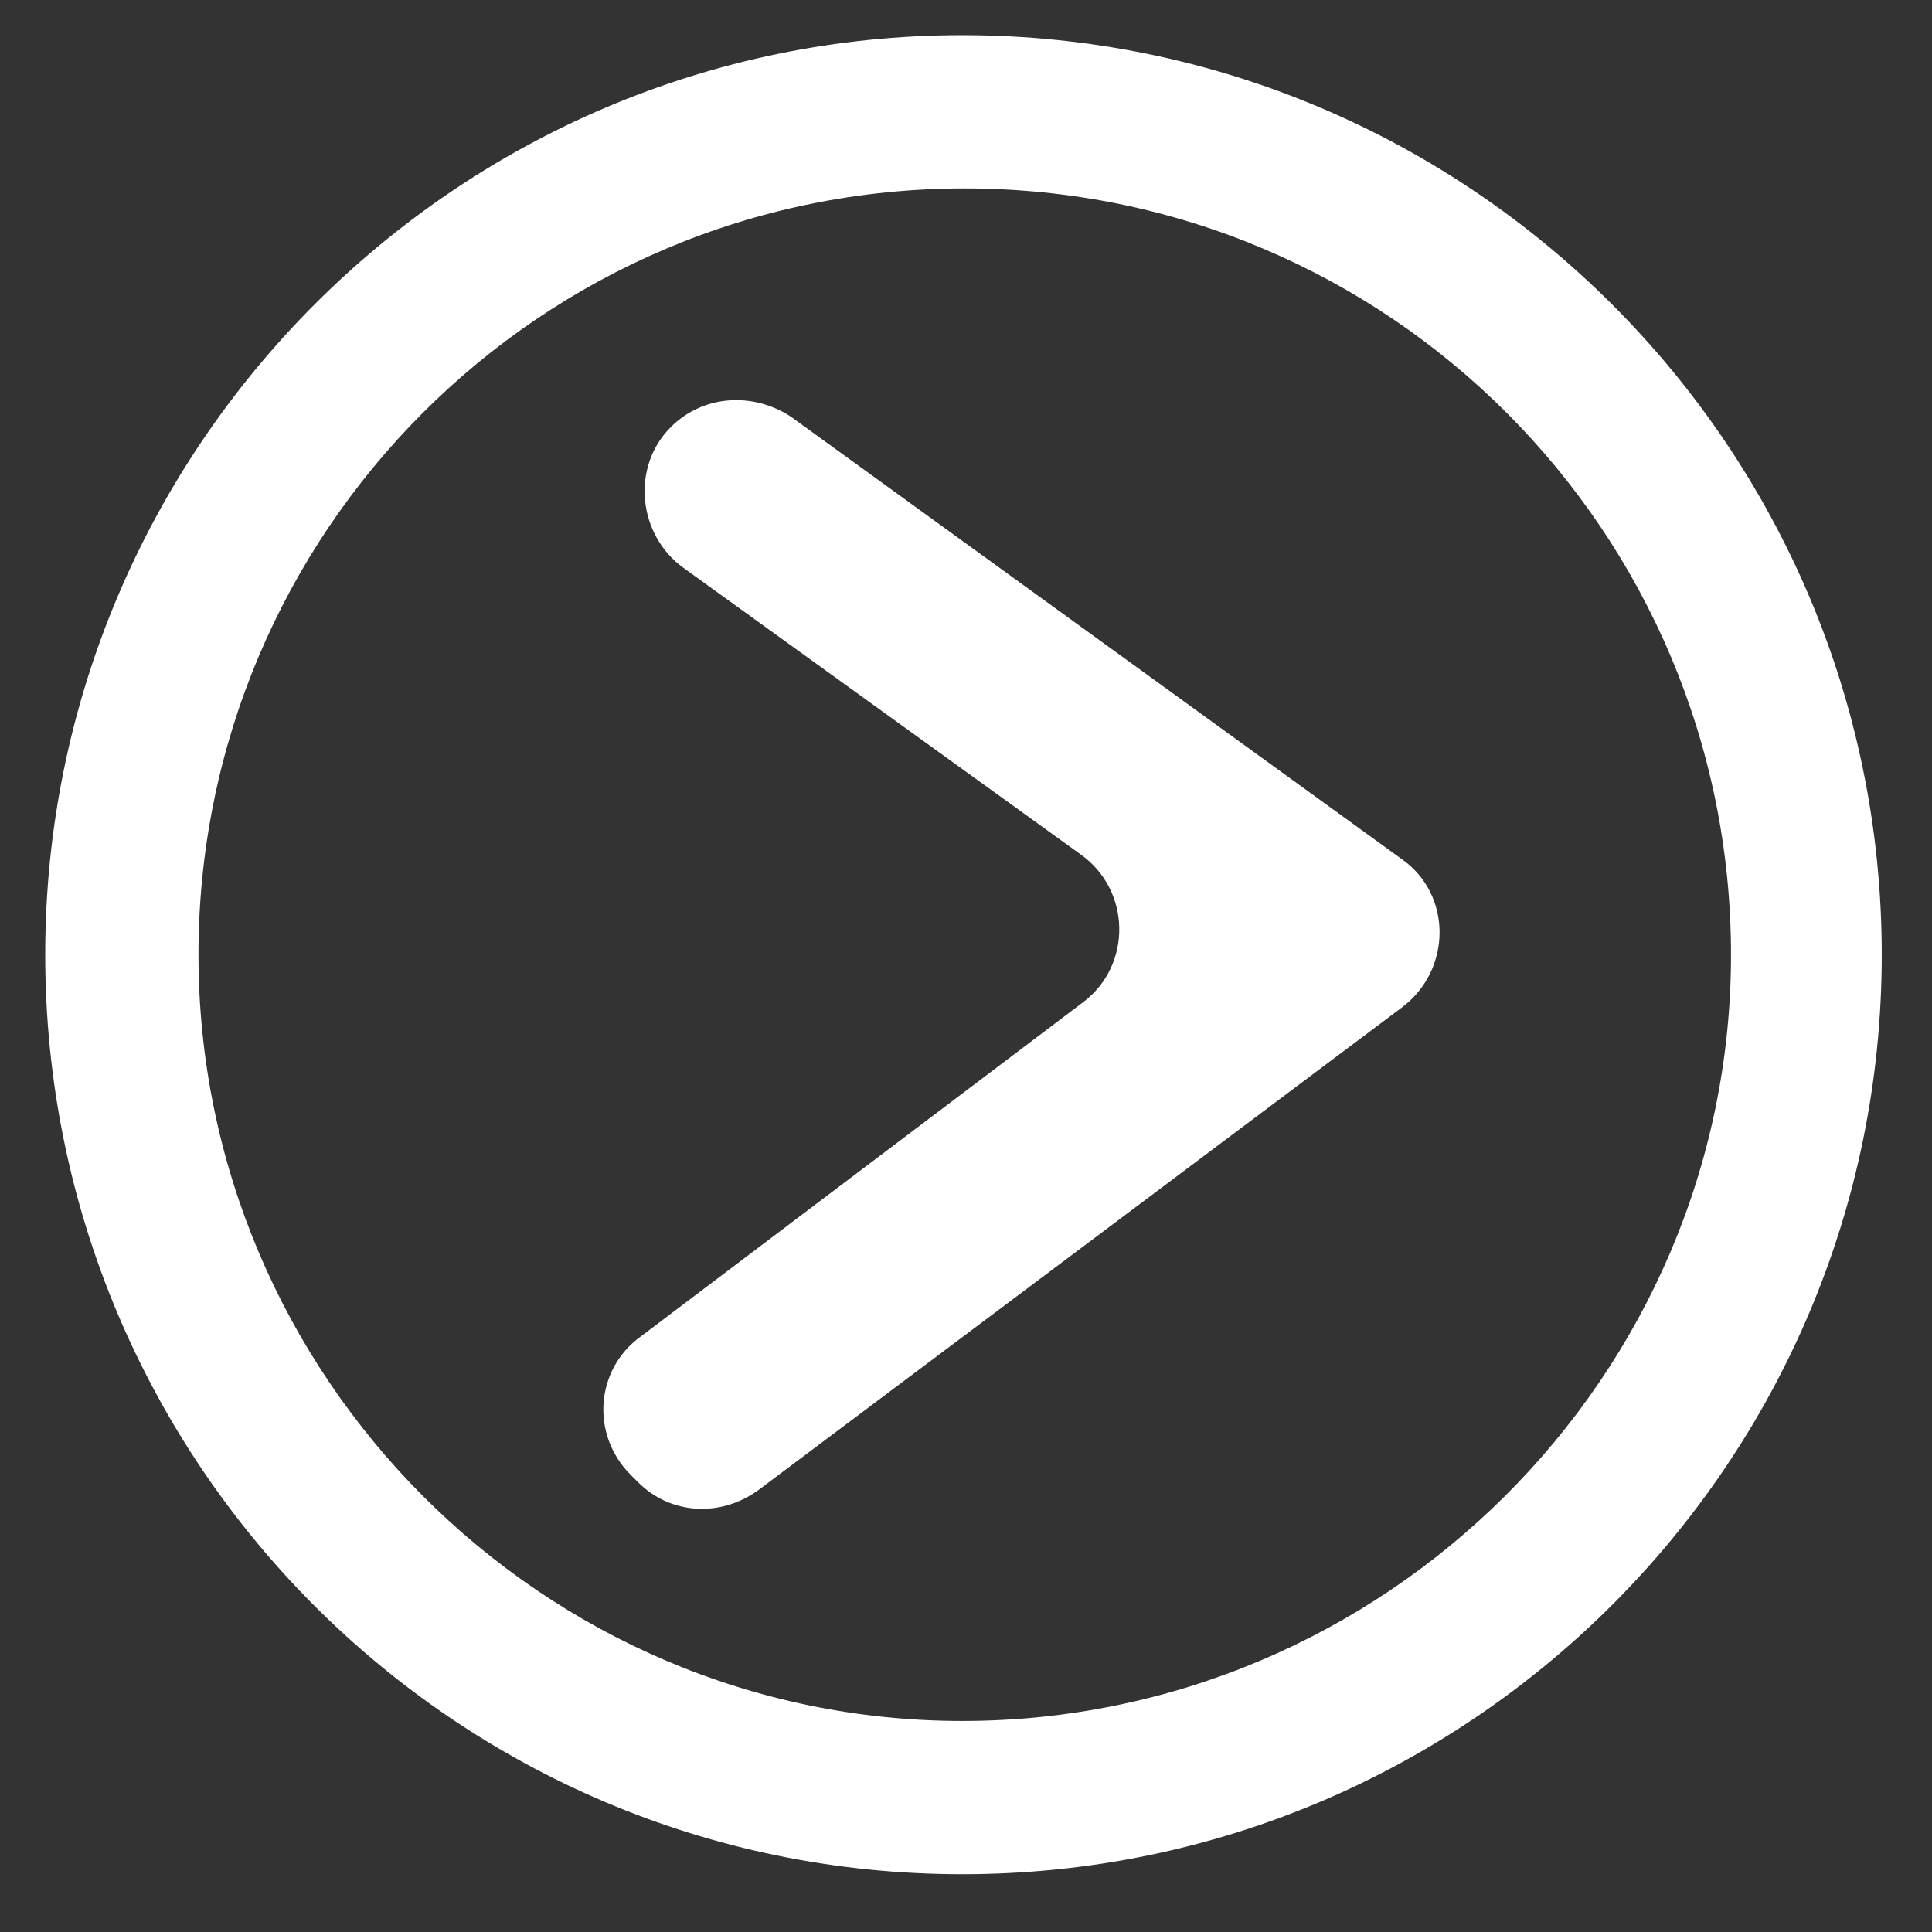
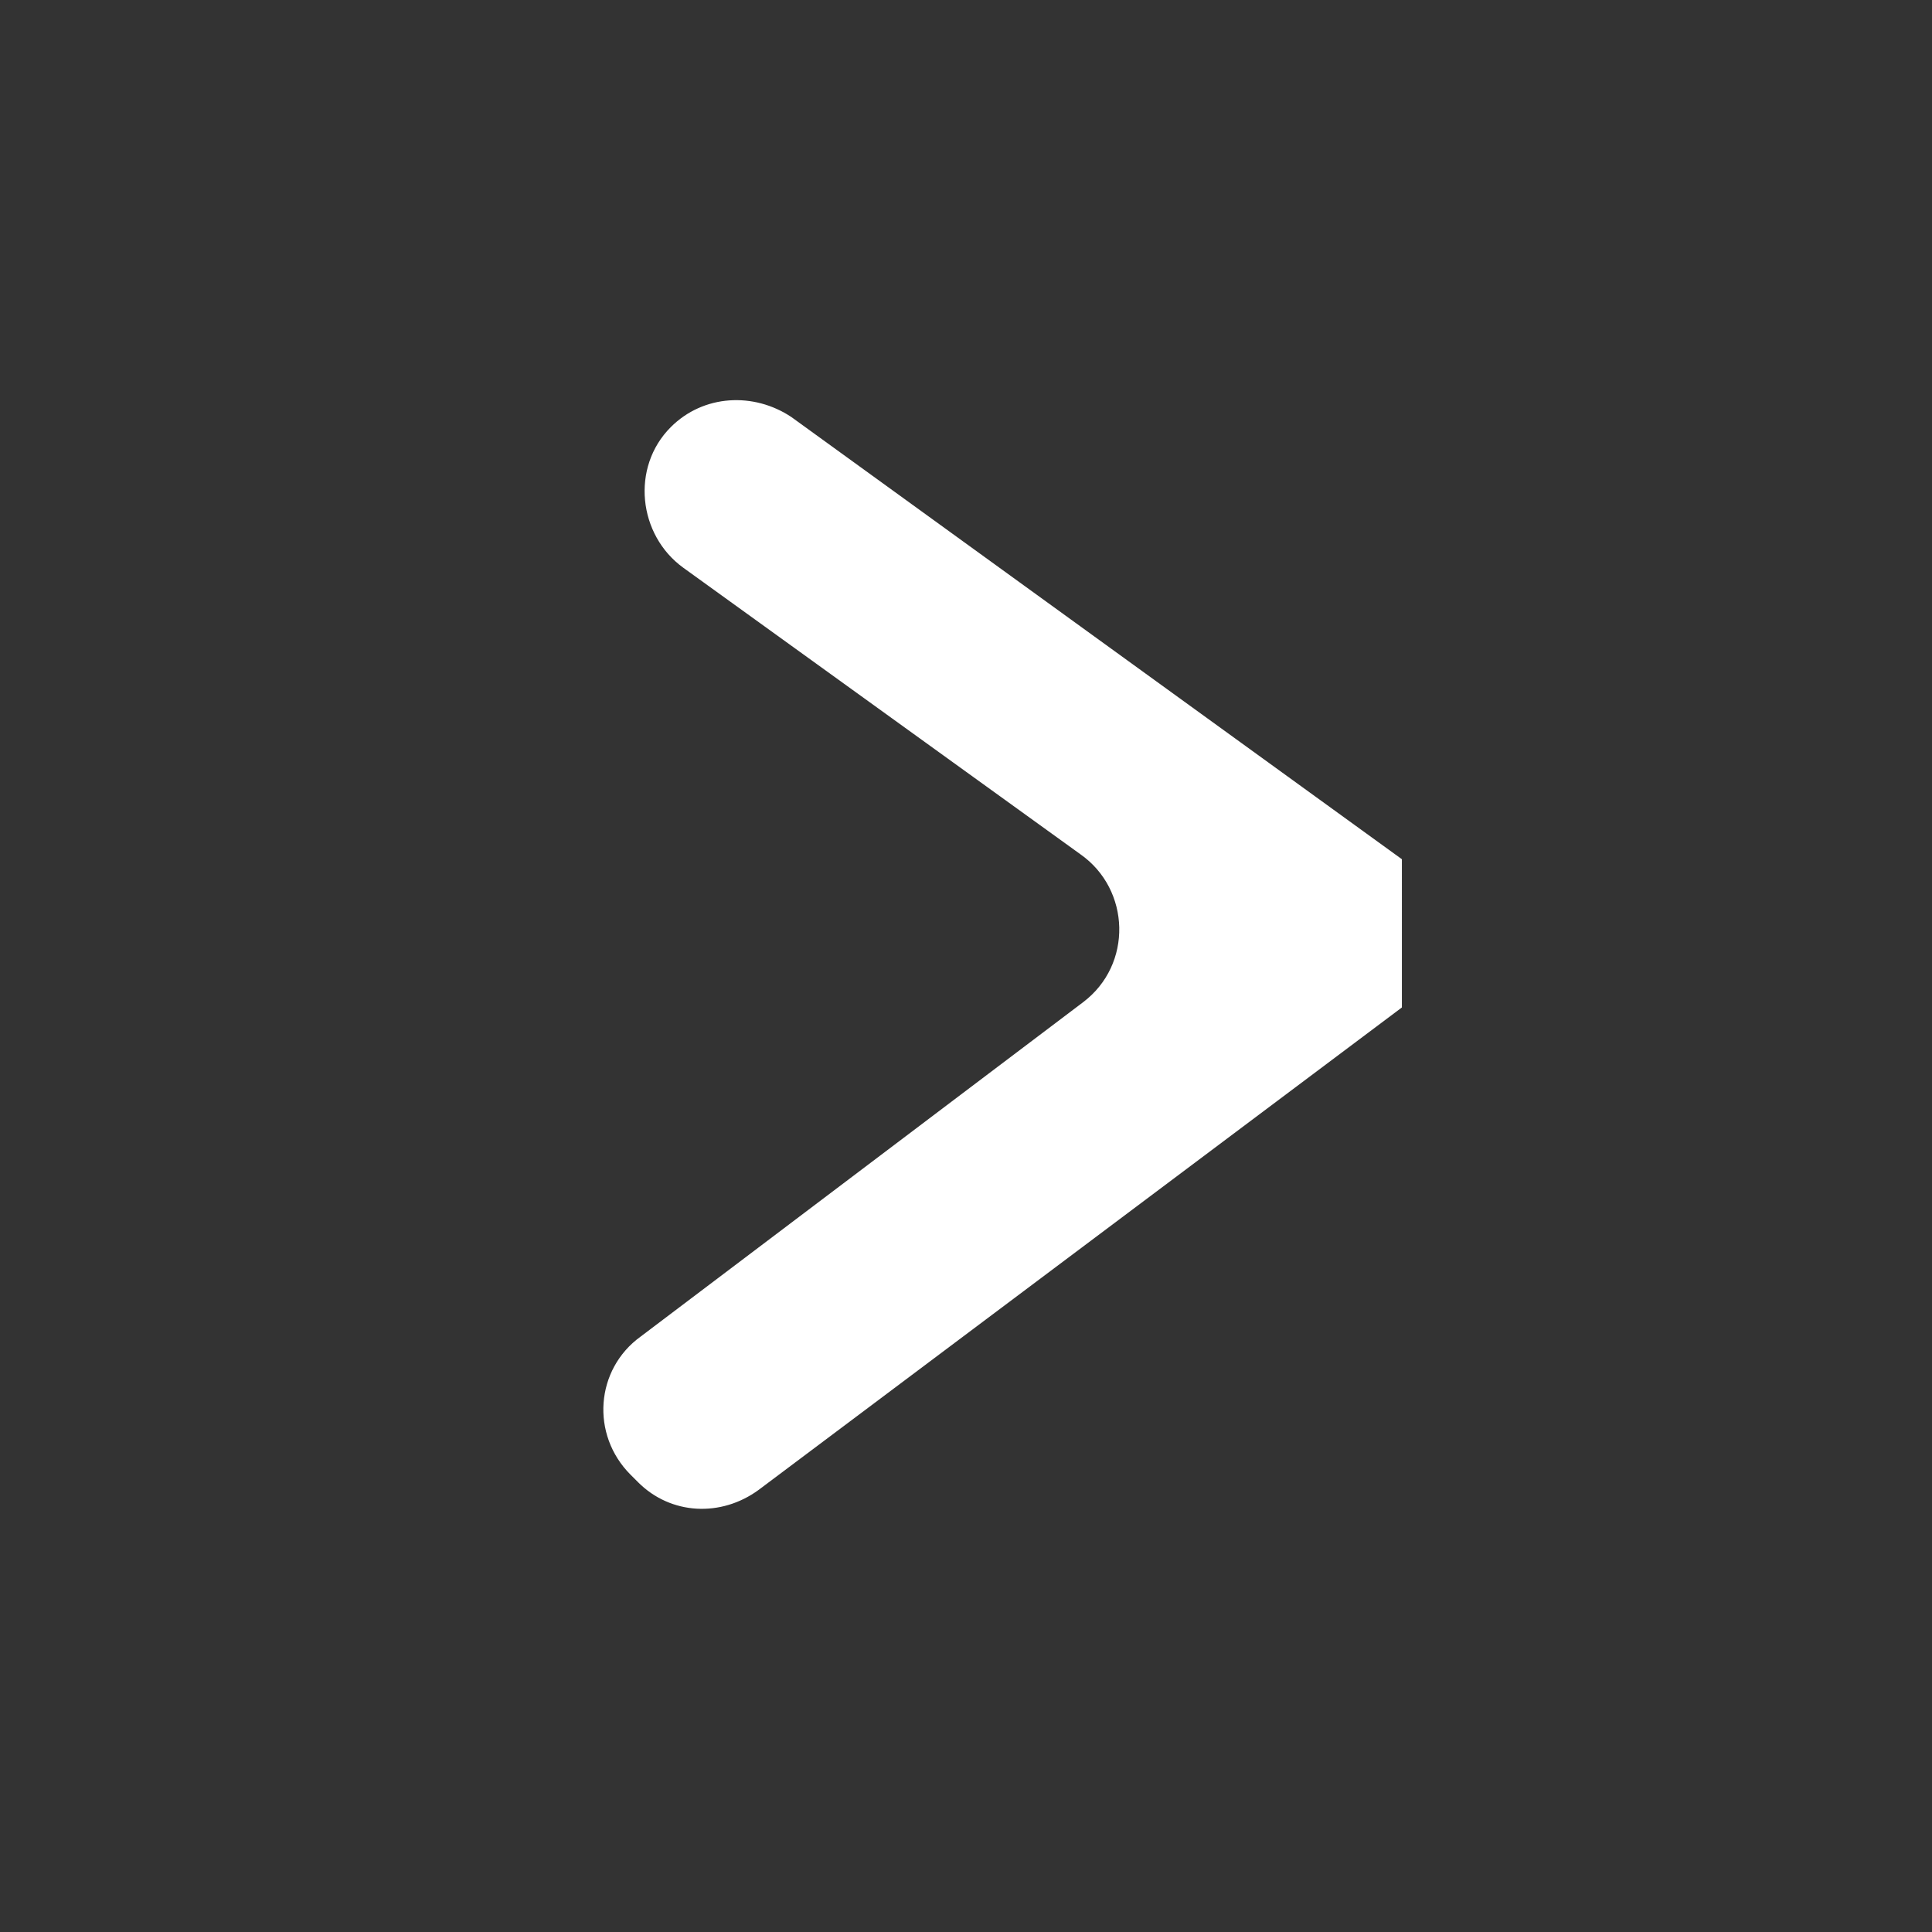
<svg xmlns="http://www.w3.org/2000/svg" version="1.1" id="Capa_1" x="0px" y="0px" viewBox="0 0 76.9 76.9" style="enable-background:new 0 0 76.9 76.9;" xml:space="preserve">
  <rect x="0" y="0" width="76.9" height="76.9" fill="#333333" stroke="none" />
  <style type="text/css">
	.st0{fill-rule:evenodd;clip-rule:evenodd;fill:#FFFFFF;}
	.st1{fill:#FFFFFF;}
</style>
-   <path class="st0" d="M1.8,38c0,20.2,16.3,36.6,36.5,36.6S74.9,58.2,74.9,38S58.5,1.4,38.3,1.4C18.2,1.4,1.8,17.8,1.8,38z M7.9,38  c0-16.8,13.6-30.5,30.5-30.5S68.9,21.2,68.9,38S55.1,68.5,38.3,68.5C21.6,68.5,7.9,54.8,7.9,38z" />
  <g>
-     <path class="st1" d="M55.8,40.1L30.2,59.3c-1.5,1.1-3.5,1-4.8-0.3l-0.3-0.3c-1.6-1.6-1.4-4.2,0.4-5.5l17.6-13.3   c2-1.5,1.9-4.5-0.1-5.9L27.2,22.6c-1.8-1.3-2.1-4-0.5-5.6l0,0c1.3-1.3,3.3-1.4,4.8-0.4l24.3,17.6C57.8,35.6,57.8,38.6,55.8,40.1z" />
+     <path class="st1" d="M55.8,40.1L30.2,59.3c-1.5,1.1-3.5,1-4.8-0.3l-0.3-0.3c-1.6-1.6-1.4-4.2,0.4-5.5l17.6-13.3   c2-1.5,1.9-4.5-0.1-5.9L27.2,22.6c-1.8-1.3-2.1-4-0.5-5.6l0,0c1.3-1.3,3.3-1.4,4.8-0.4l24.3,17.6z" />
  </g>
</svg>